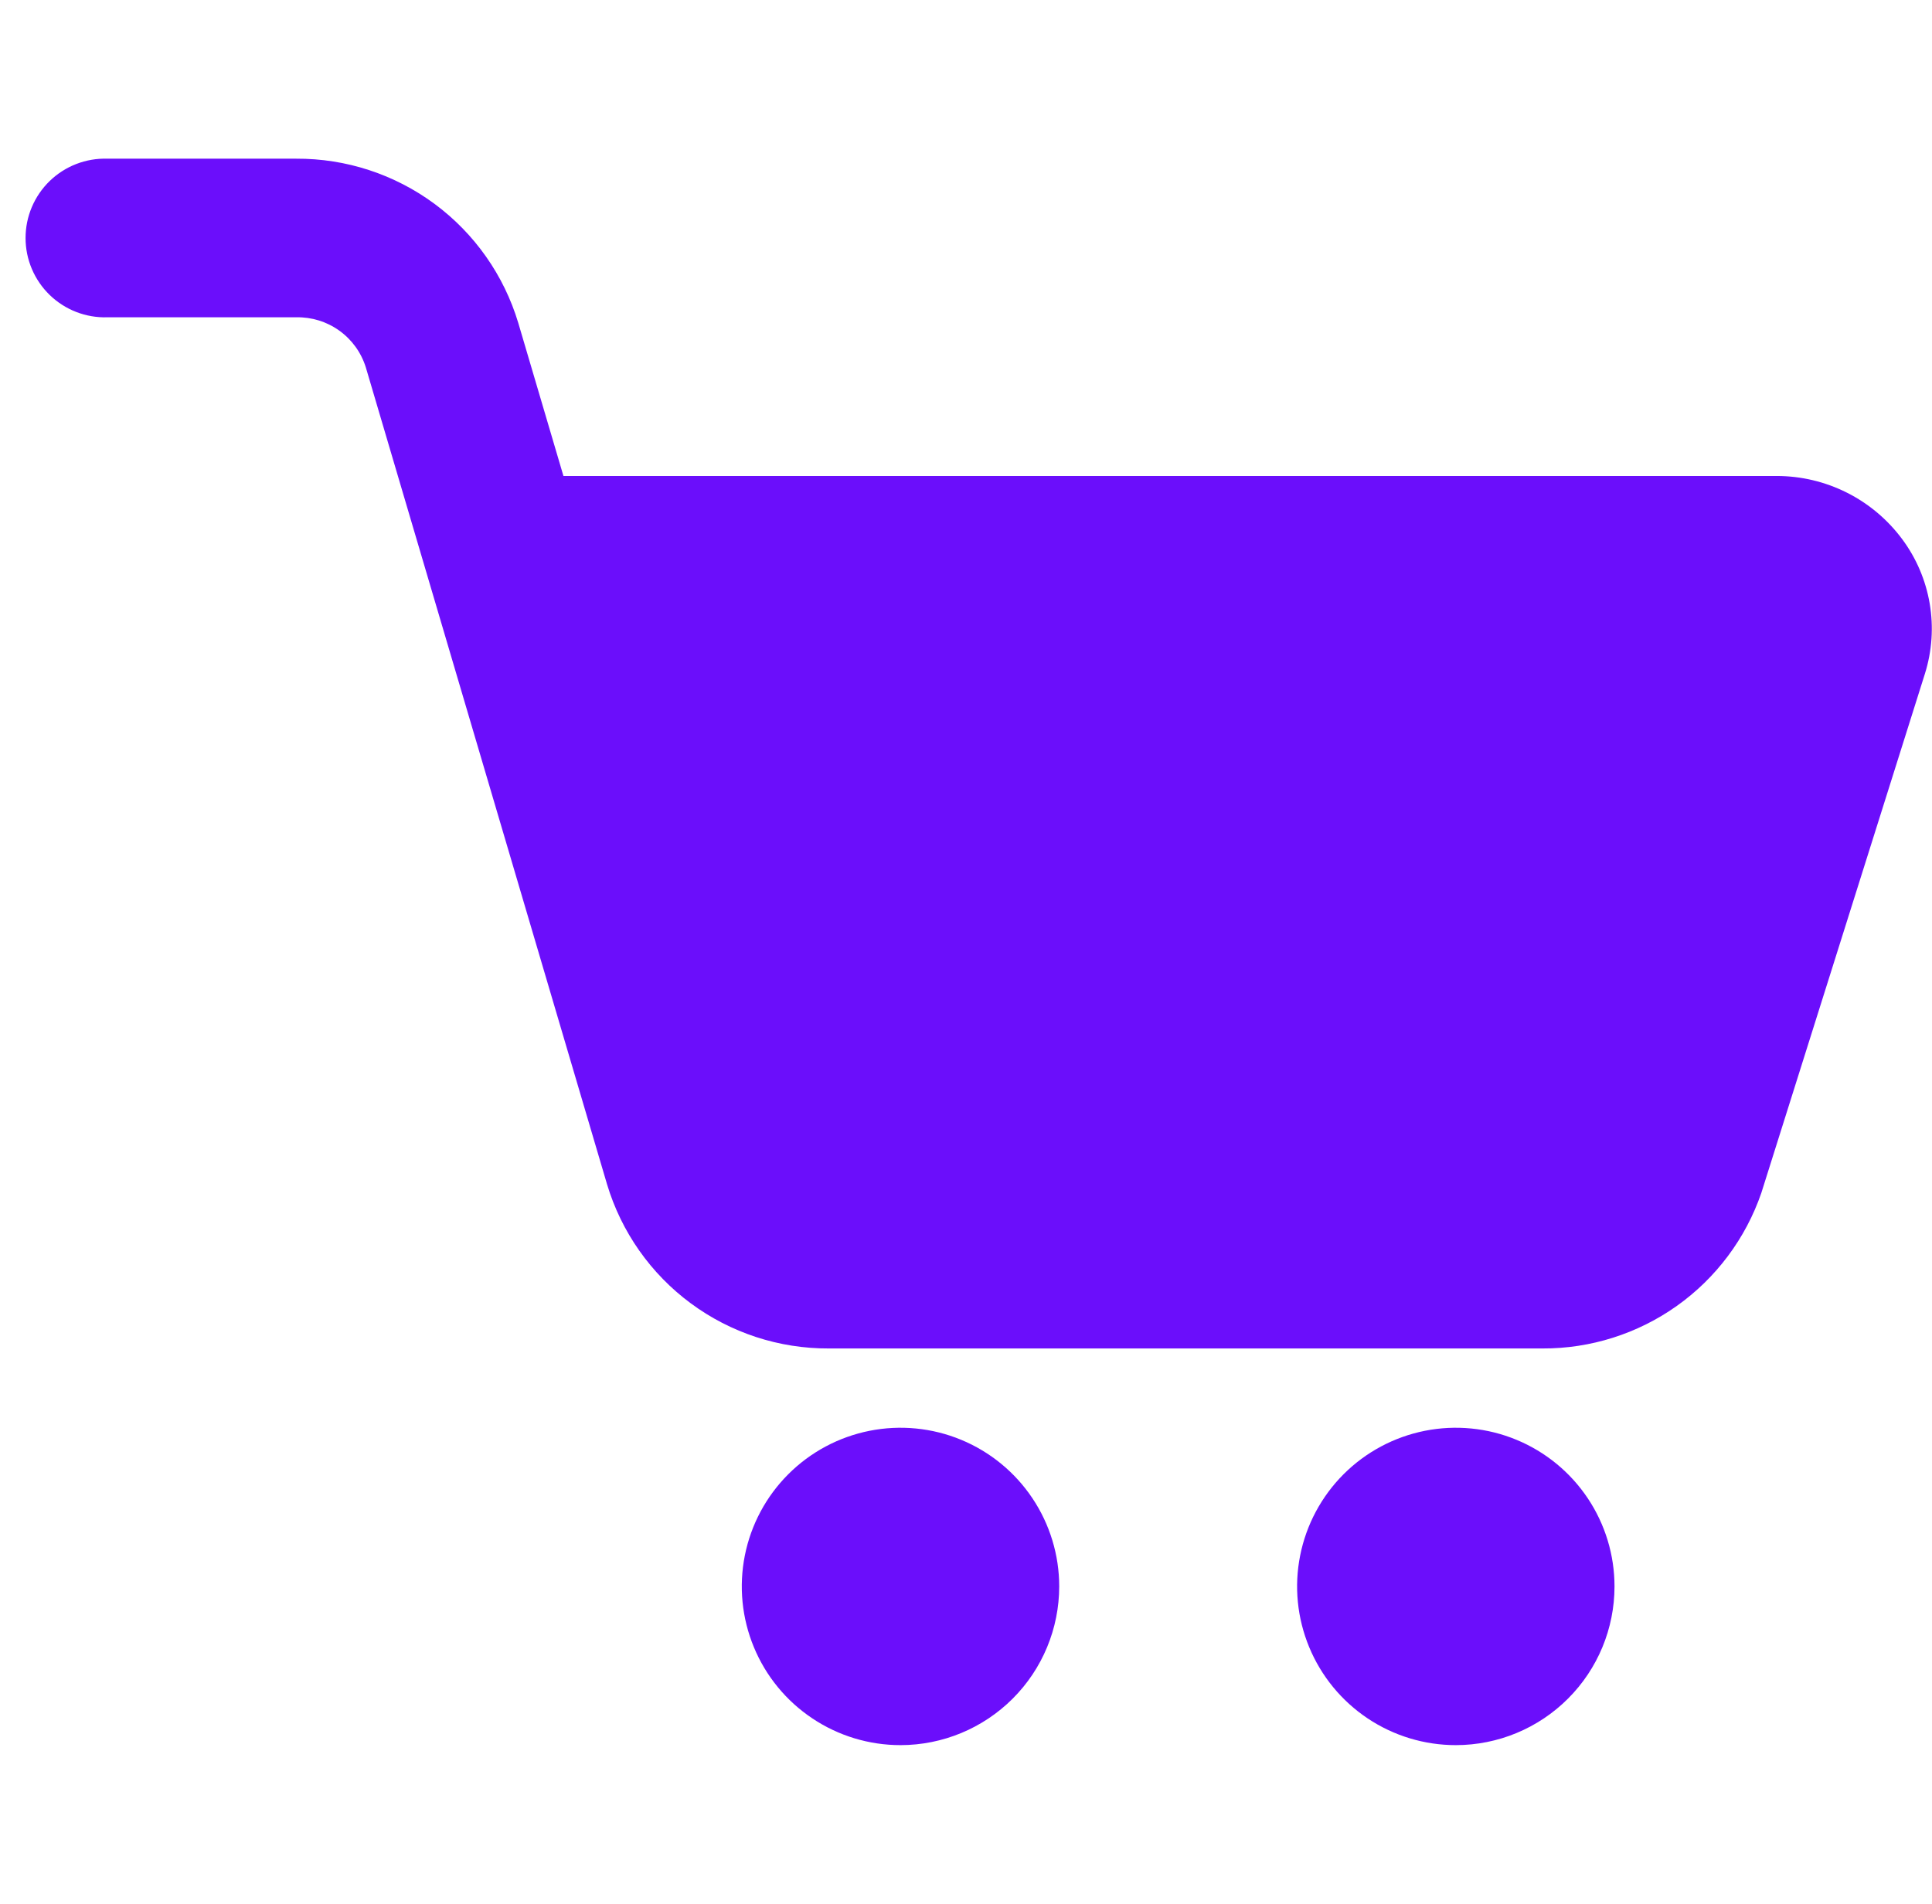
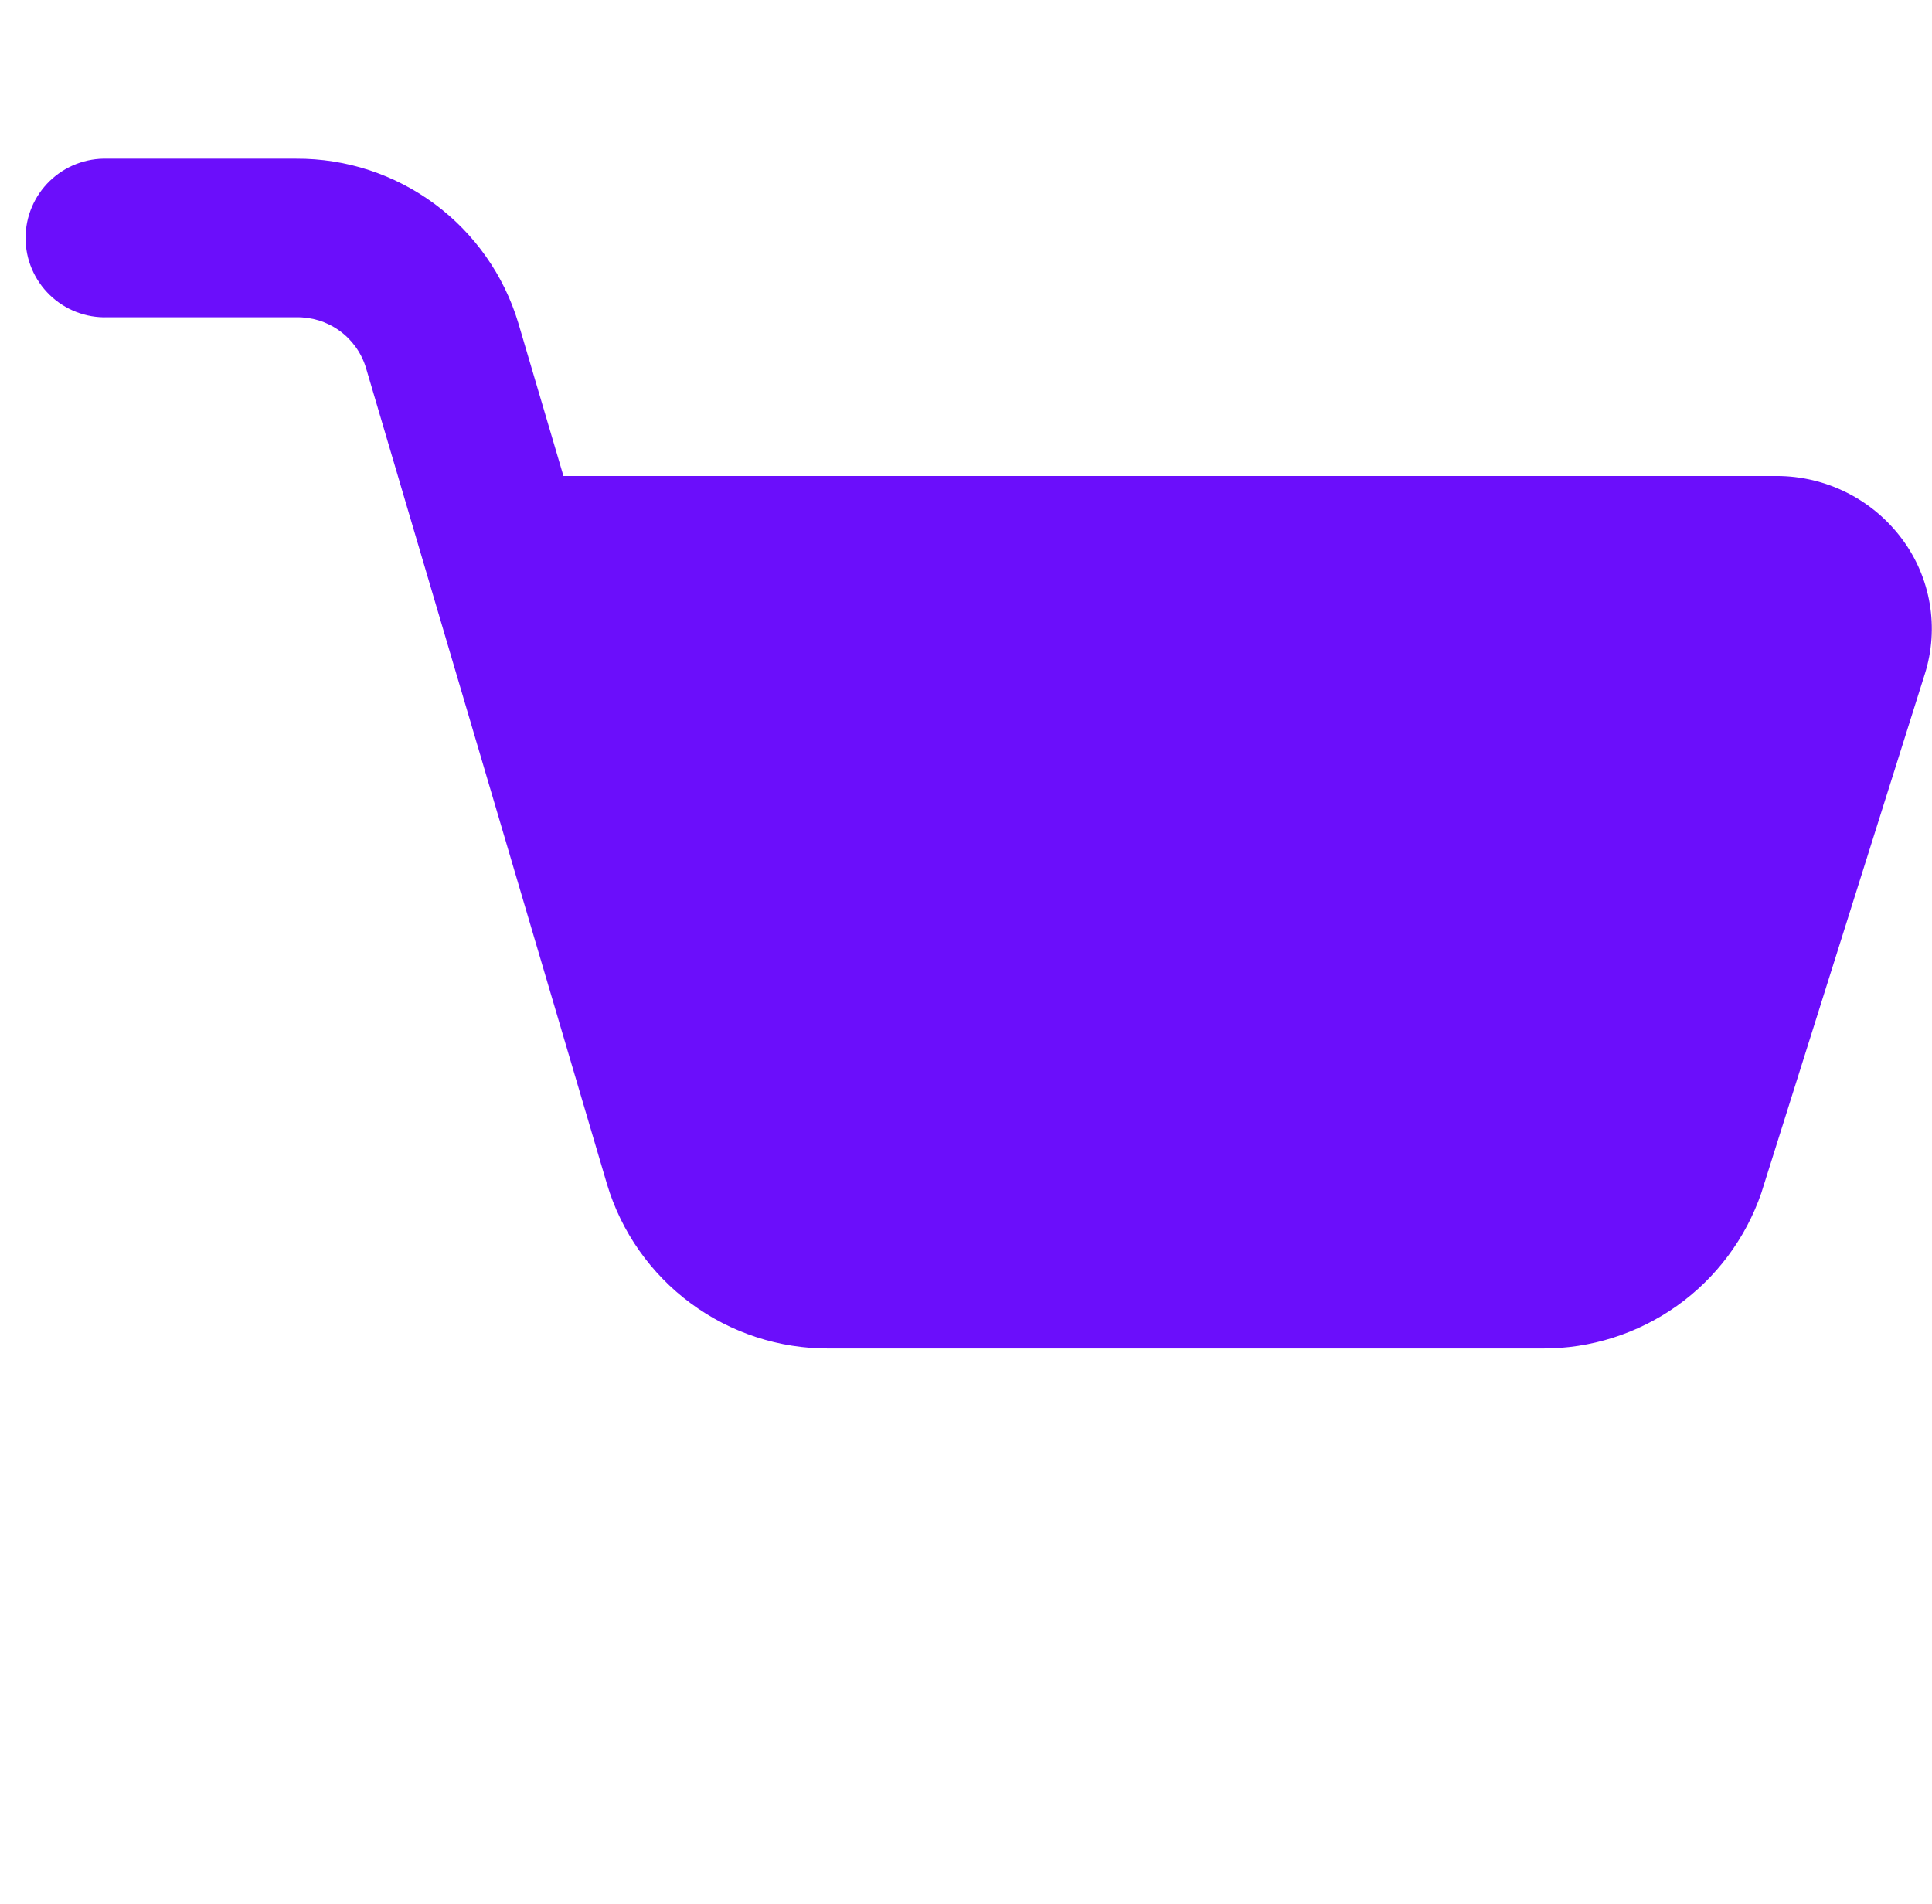
<svg xmlns="http://www.w3.org/2000/svg" width="69" height="68" viewBox="0 0 69 68" fill="none">
-   <path d="M55.085 48.164H29.605C27.828 48.173 26.096 47.607 24.668 46.55C23.239 45.493 22.191 44.002 21.68 42.3L13.064 13.118C12.899 12.591 12.568 12.132 12.119 11.81C11.671 11.488 11.13 11.321 10.578 11.333H3.834C3.455 11.345 3.077 11.28 2.723 11.143C2.369 11.006 2.047 10.799 1.774 10.535C1.502 10.271 1.285 9.954 1.137 9.605C0.989 9.256 0.913 8.88 0.913 8.501C0.913 8.121 0.989 7.745 1.137 7.396C1.285 7.047 1.502 6.73 1.774 6.466C2.047 6.202 2.369 5.995 2.723 5.858C3.077 5.721 3.455 5.656 3.834 5.668H10.583C12.36 5.659 14.092 6.226 15.521 7.283C16.949 8.34 17.997 9.83 18.509 11.532L20.123 17.001H63.454C64.325 17.001 65.183 17.205 65.96 17.596C66.738 17.987 67.413 18.555 67.932 19.253C68.439 19.933 68.776 20.723 68.918 21.559C69.06 22.395 69.001 23.252 68.748 24.061L62.904 42.611C62.344 44.237 61.289 45.648 59.887 46.644C58.484 47.64 56.805 48.172 55.085 48.164Z" fill="#6B0EFB" />
-   <path d="M32.163 62.332C31.042 62.333 29.946 62.001 29.014 61.378C28.081 60.756 27.354 59.871 26.925 58.835C26.495 57.799 26.383 56.66 26.601 55.56C26.82 54.46 27.359 53.45 28.152 52.657C28.944 51.864 29.954 51.324 31.054 51.105C32.154 50.886 33.293 50.998 34.329 51.427C35.365 51.856 36.25 52.583 36.873 53.515C37.496 54.447 37.829 55.543 37.829 56.664C37.828 58.167 37.231 59.608 36.169 60.67C35.106 61.733 33.666 62.331 32.163 62.332ZM51.996 62.332C50.875 62.333 49.779 62.001 48.846 61.378C47.914 60.756 47.187 59.871 46.758 58.835C46.328 57.799 46.215 56.66 46.434 55.56C46.652 54.46 47.192 53.45 47.984 52.657C48.777 51.864 49.787 51.324 50.887 51.105C51.986 50.886 53.126 50.998 54.162 51.427C55.198 51.856 56.083 52.583 56.706 53.515C57.329 54.447 57.661 55.543 57.661 56.664C57.661 58.167 57.064 59.608 56.001 60.67C54.939 61.733 53.499 62.331 51.996 62.332Z" fill="#6B0EFB" />
+   <path d="M55.085 48.164H29.605C27.828 48.173 26.096 47.607 24.668 46.55C23.239 45.493 22.191 44.002 21.68 42.3L13.064 13.118C12.899 12.591 12.568 12.132 12.119 11.81C11.671 11.488 11.13 11.321 10.578 11.333H3.834C3.455 11.345 3.077 11.28 2.723 11.143C2.369 11.006 2.047 10.799 1.774 10.535C1.502 10.271 1.285 9.954 1.137 9.605C0.989 9.256 0.913 8.88 0.913 8.501C0.913 8.121 0.989 7.745 1.137 7.396C1.285 7.047 1.502 6.73 1.774 6.466C2.047 6.202 2.369 5.995 2.723 5.858C3.077 5.721 3.455 5.656 3.834 5.668H10.583C12.36 5.659 14.092 6.226 15.521 7.283C16.949 8.34 17.997 9.83 18.509 11.532L20.123 17.001H63.454C64.325 17.001 65.183 17.205 65.96 17.596C66.738 17.987 67.413 18.555 67.932 19.253C68.439 19.933 68.776 20.723 68.918 21.559C69.06 22.395 69.001 23.252 68.748 24.061L62.904 42.611C62.344 44.237 61.289 45.648 59.887 46.644C58.484 47.64 56.805 48.172 55.085 48.164" fill="#6B0EFB" />
</svg>